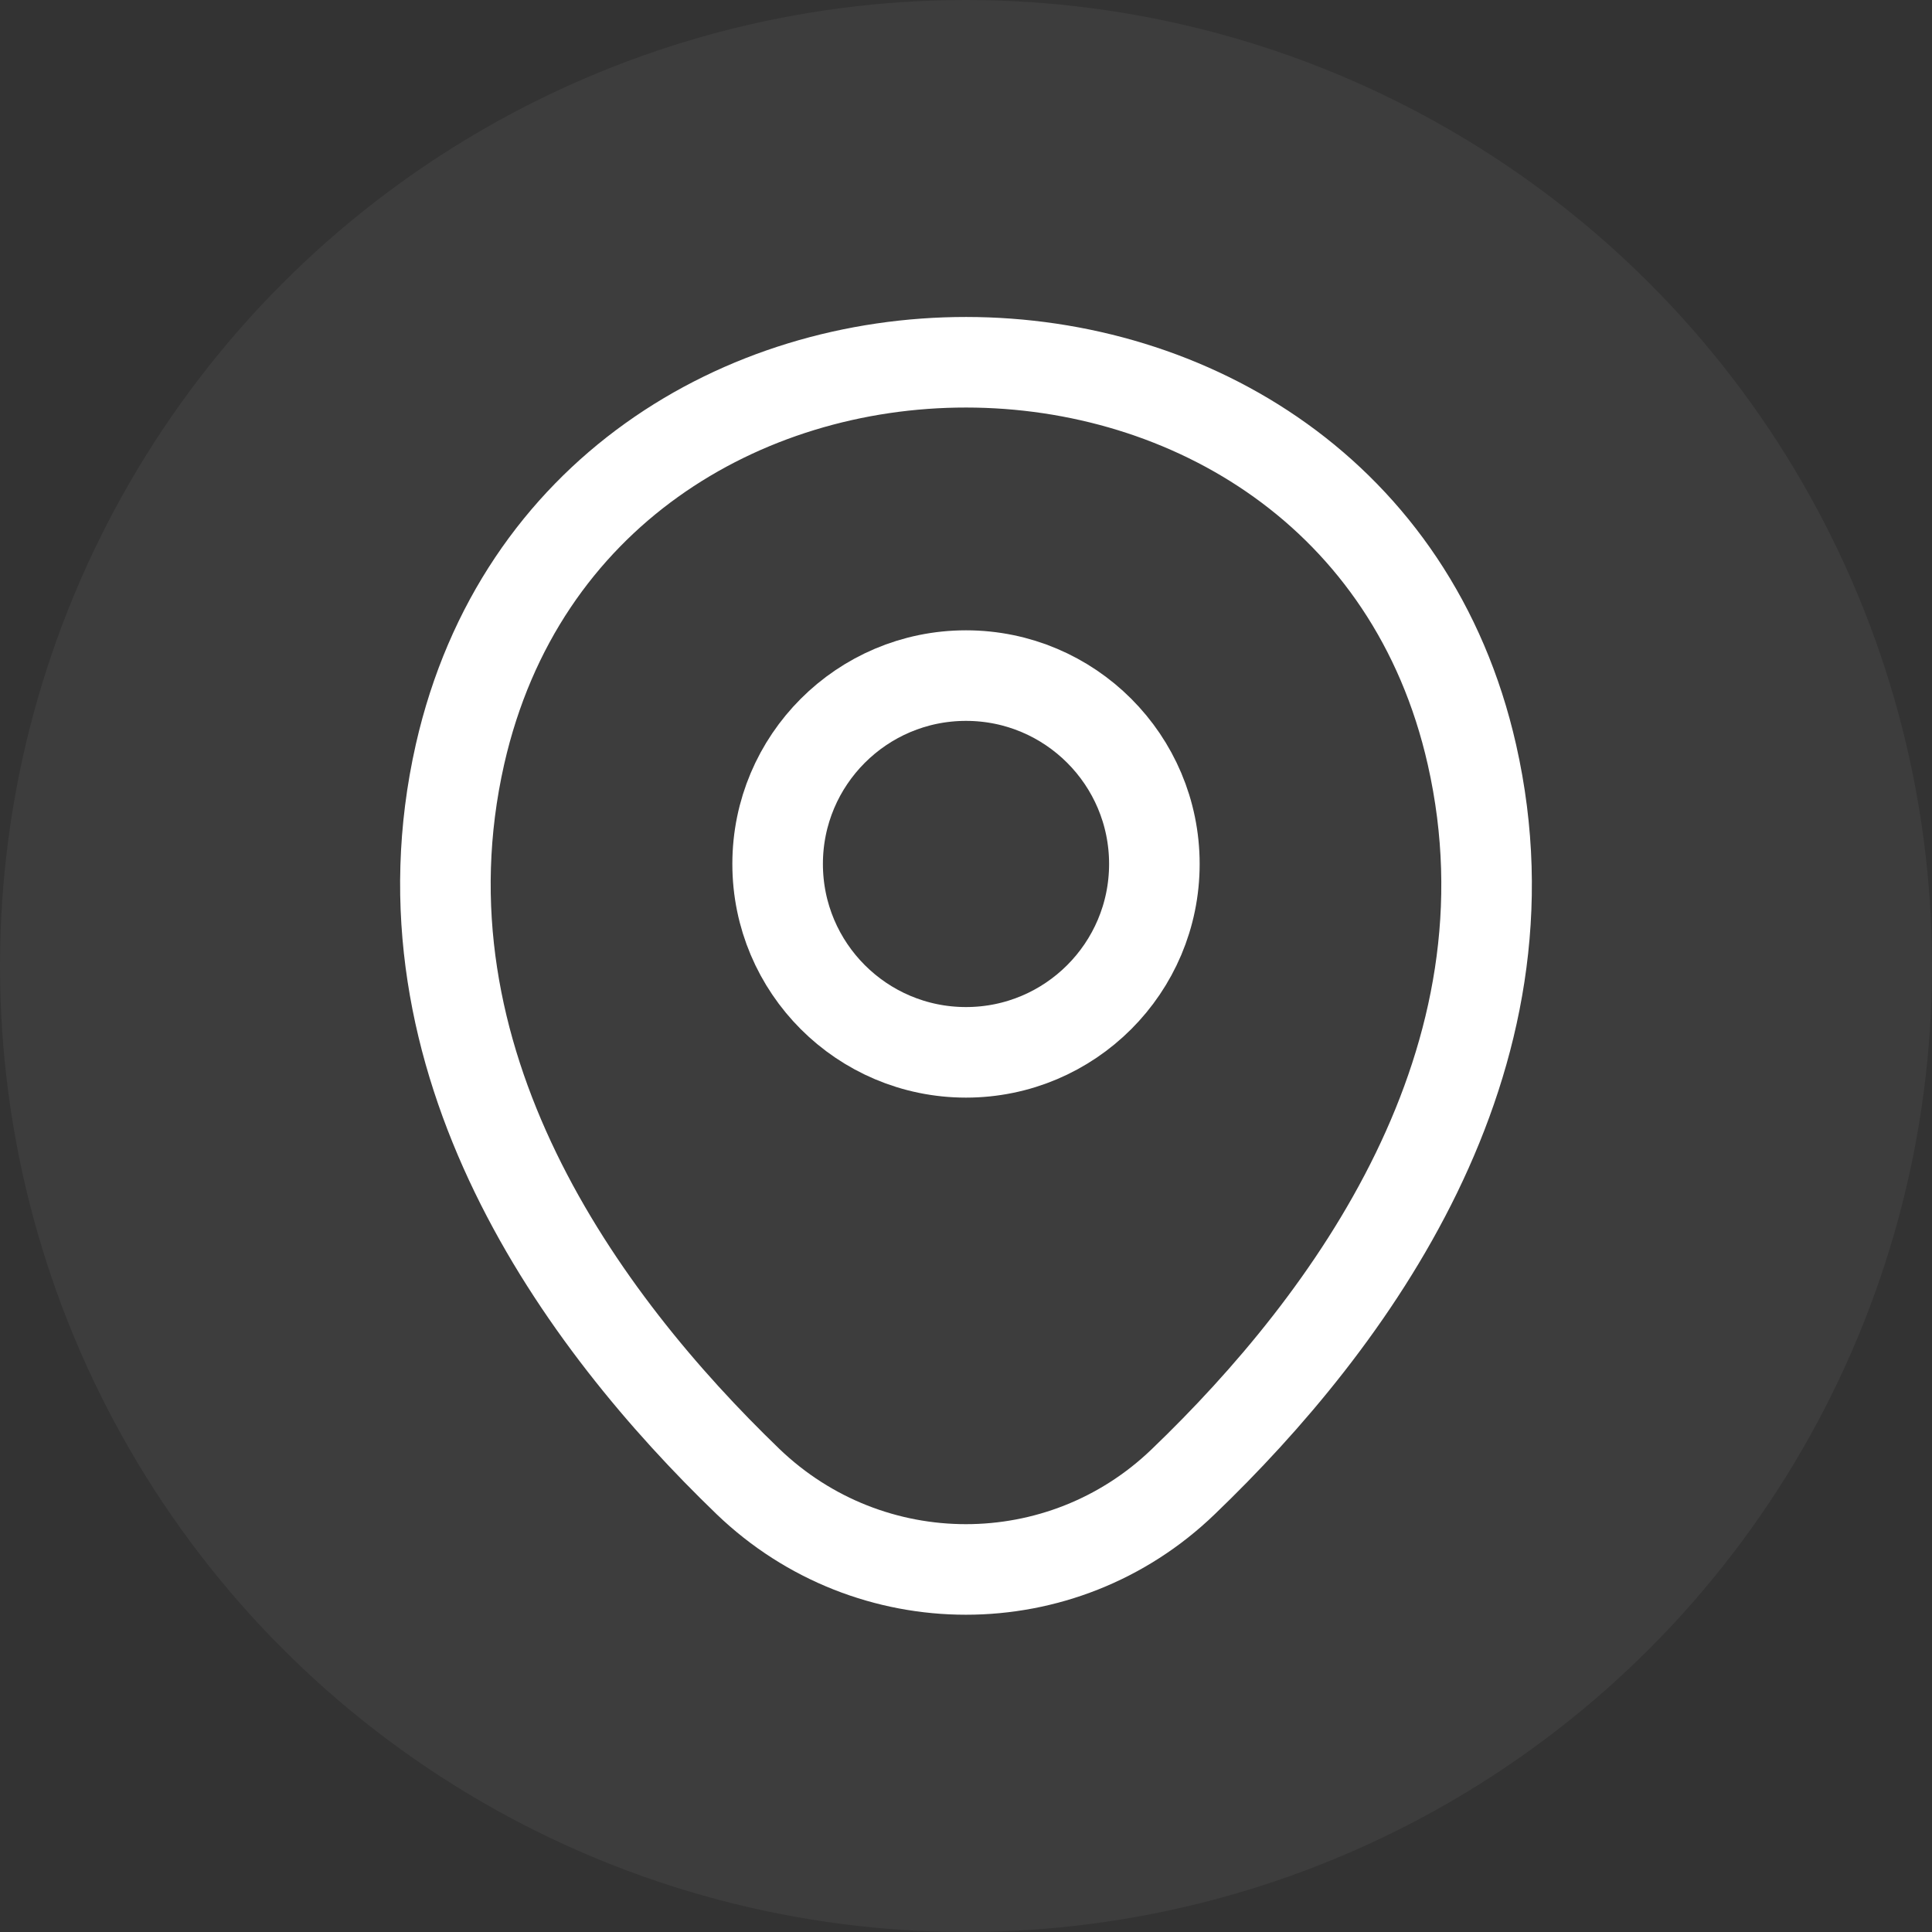
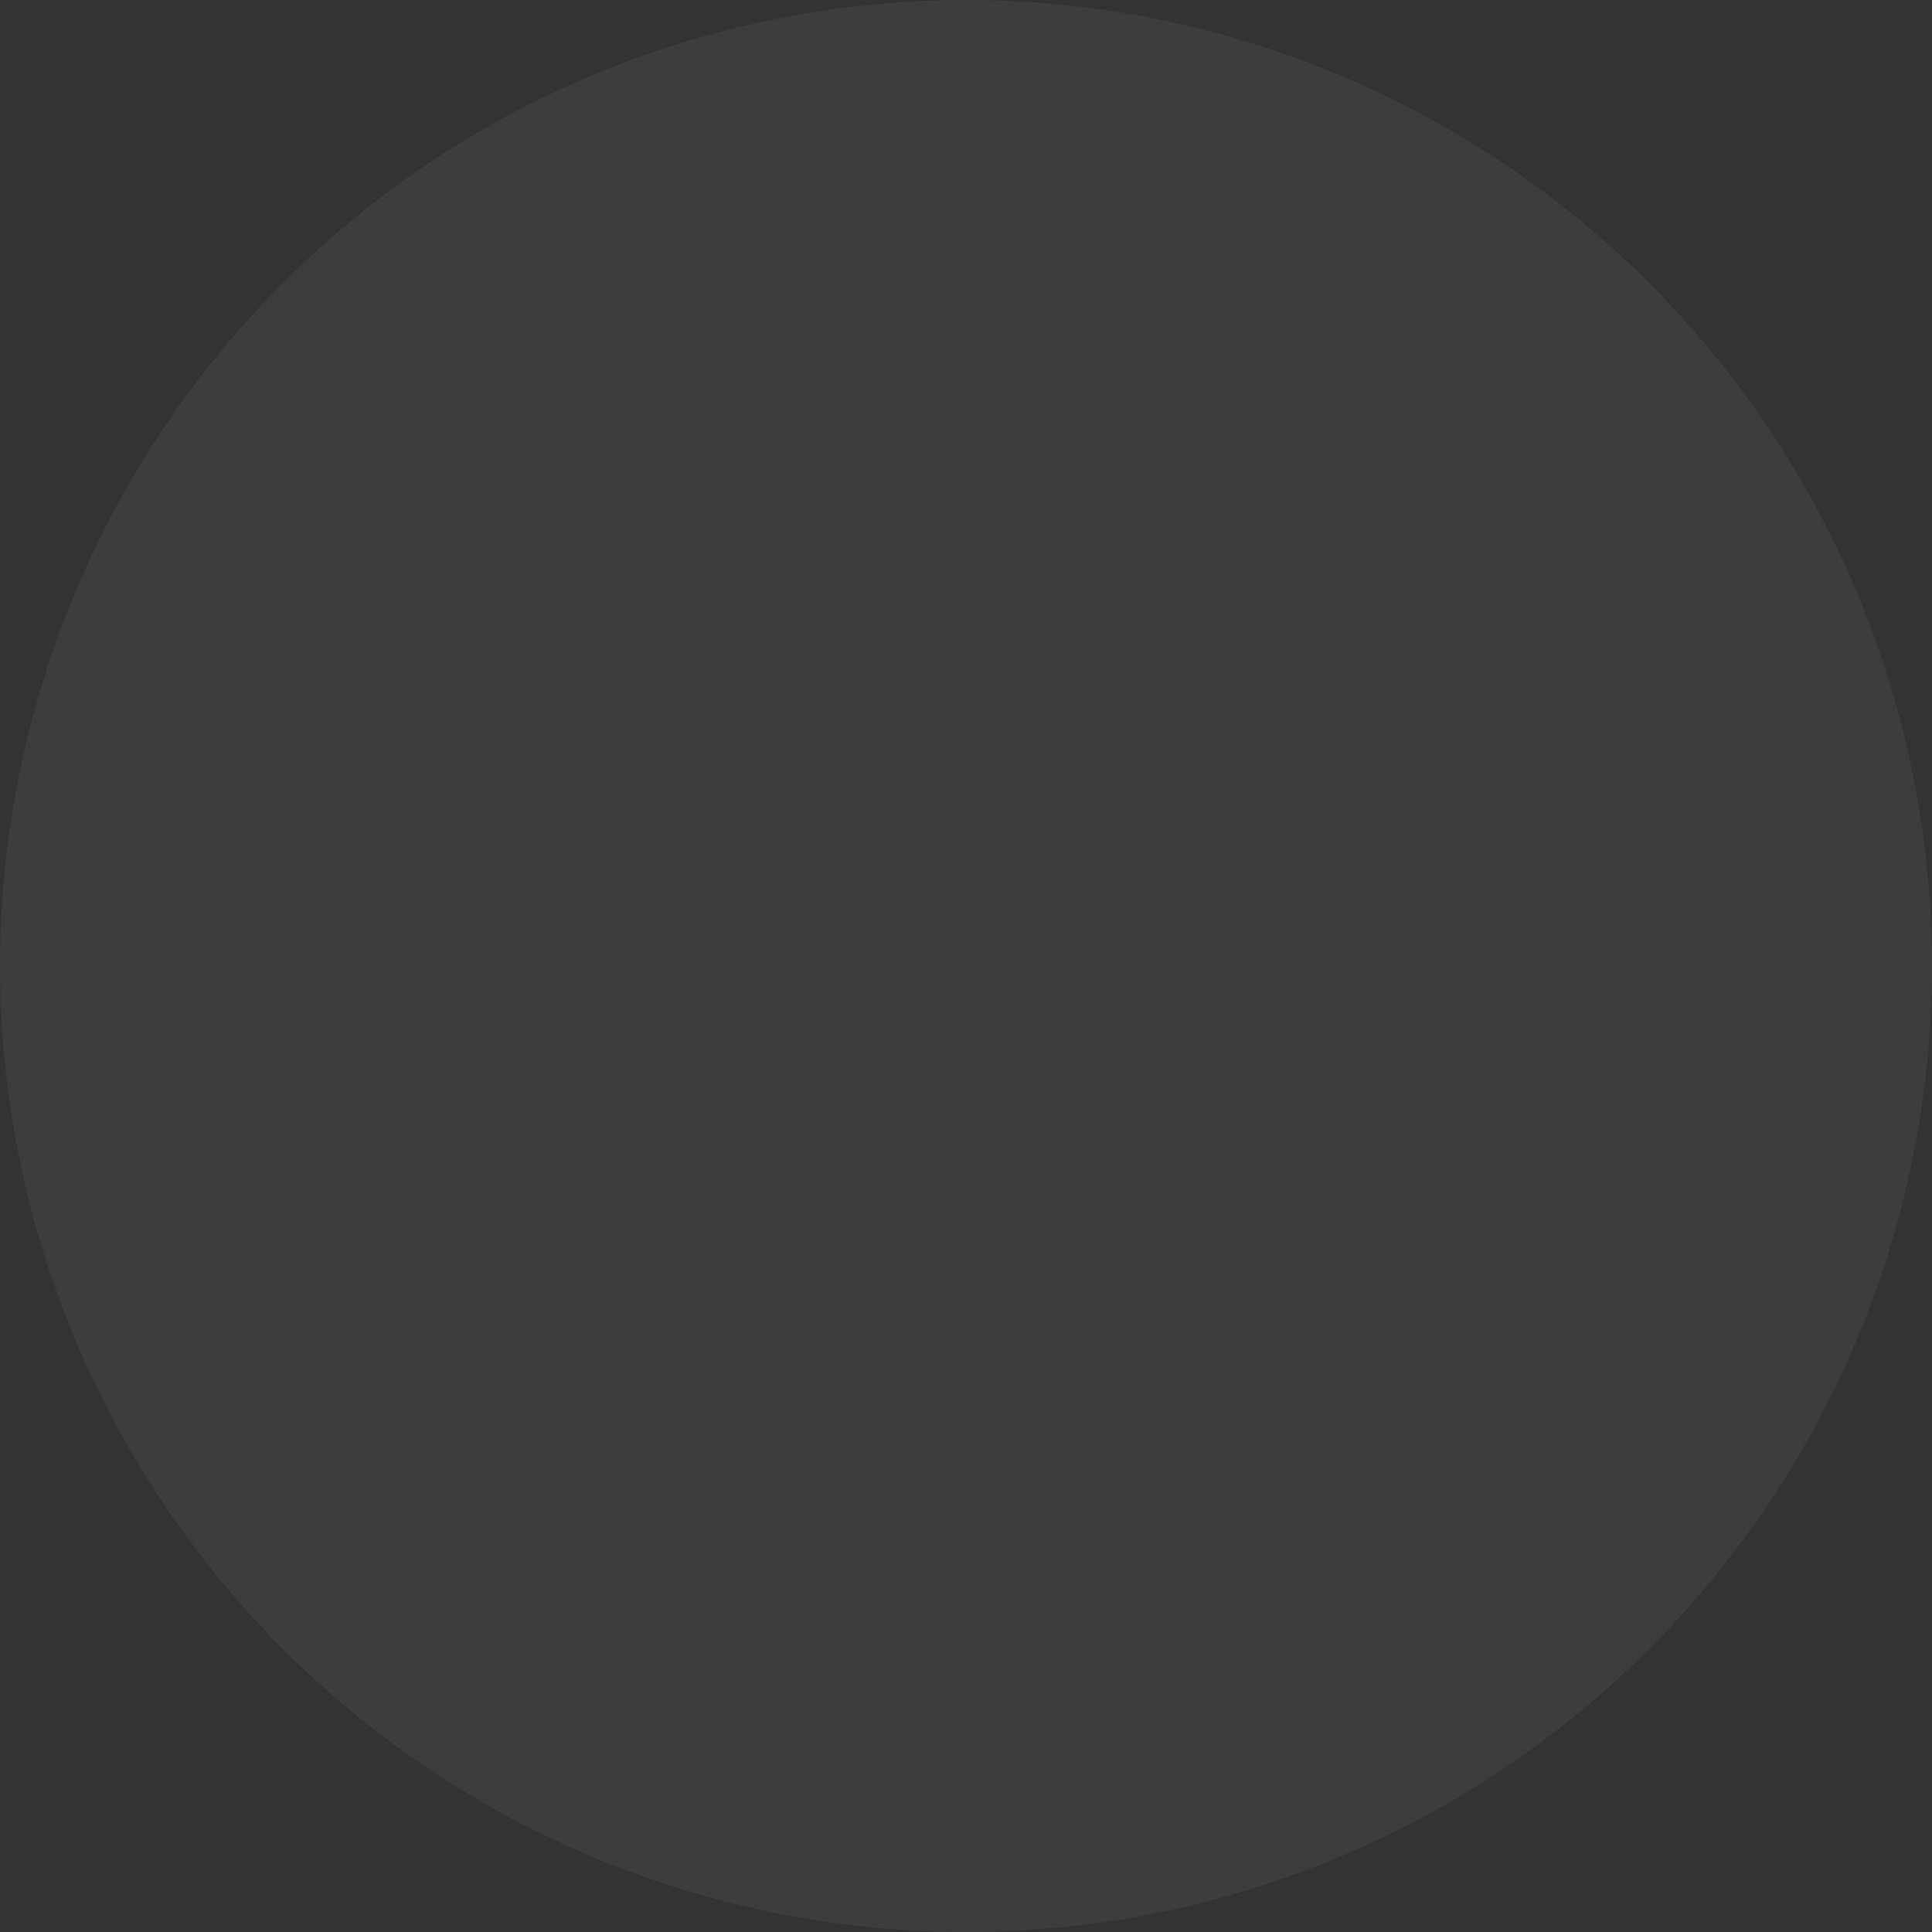
<svg xmlns="http://www.w3.org/2000/svg" width="32" height="32" viewBox="0 0 32 32" fill="none">
  <rect x="0" y="0" width="32" height="32" fill="#333333" stroke="none" />
  <circle opacity="0.05" cx="16" cy="16" r="16" fill="white" />
-   <path d="M16 17.43C17.723 17.43 19.12 16.033 19.12 14.31C19.12 12.587 17.723 11.19 16 11.19C14.277 11.19 12.88 12.587 12.88 14.31C12.88 16.033 14.277 17.43 16 17.43Z" stroke="white" stroke-width="1.5" />
-   <path d="M7.62 12.49C9.59 3.83 22.42 3.84 24.38 12.5C25.53 17.58 22.37 21.88 19.6 24.54C17.59 26.48 14.41 26.48 12.39 24.54C9.63 21.88 6.47 17.57 7.62 12.49Z" stroke="white" stroke-width="1.5" />
</svg>